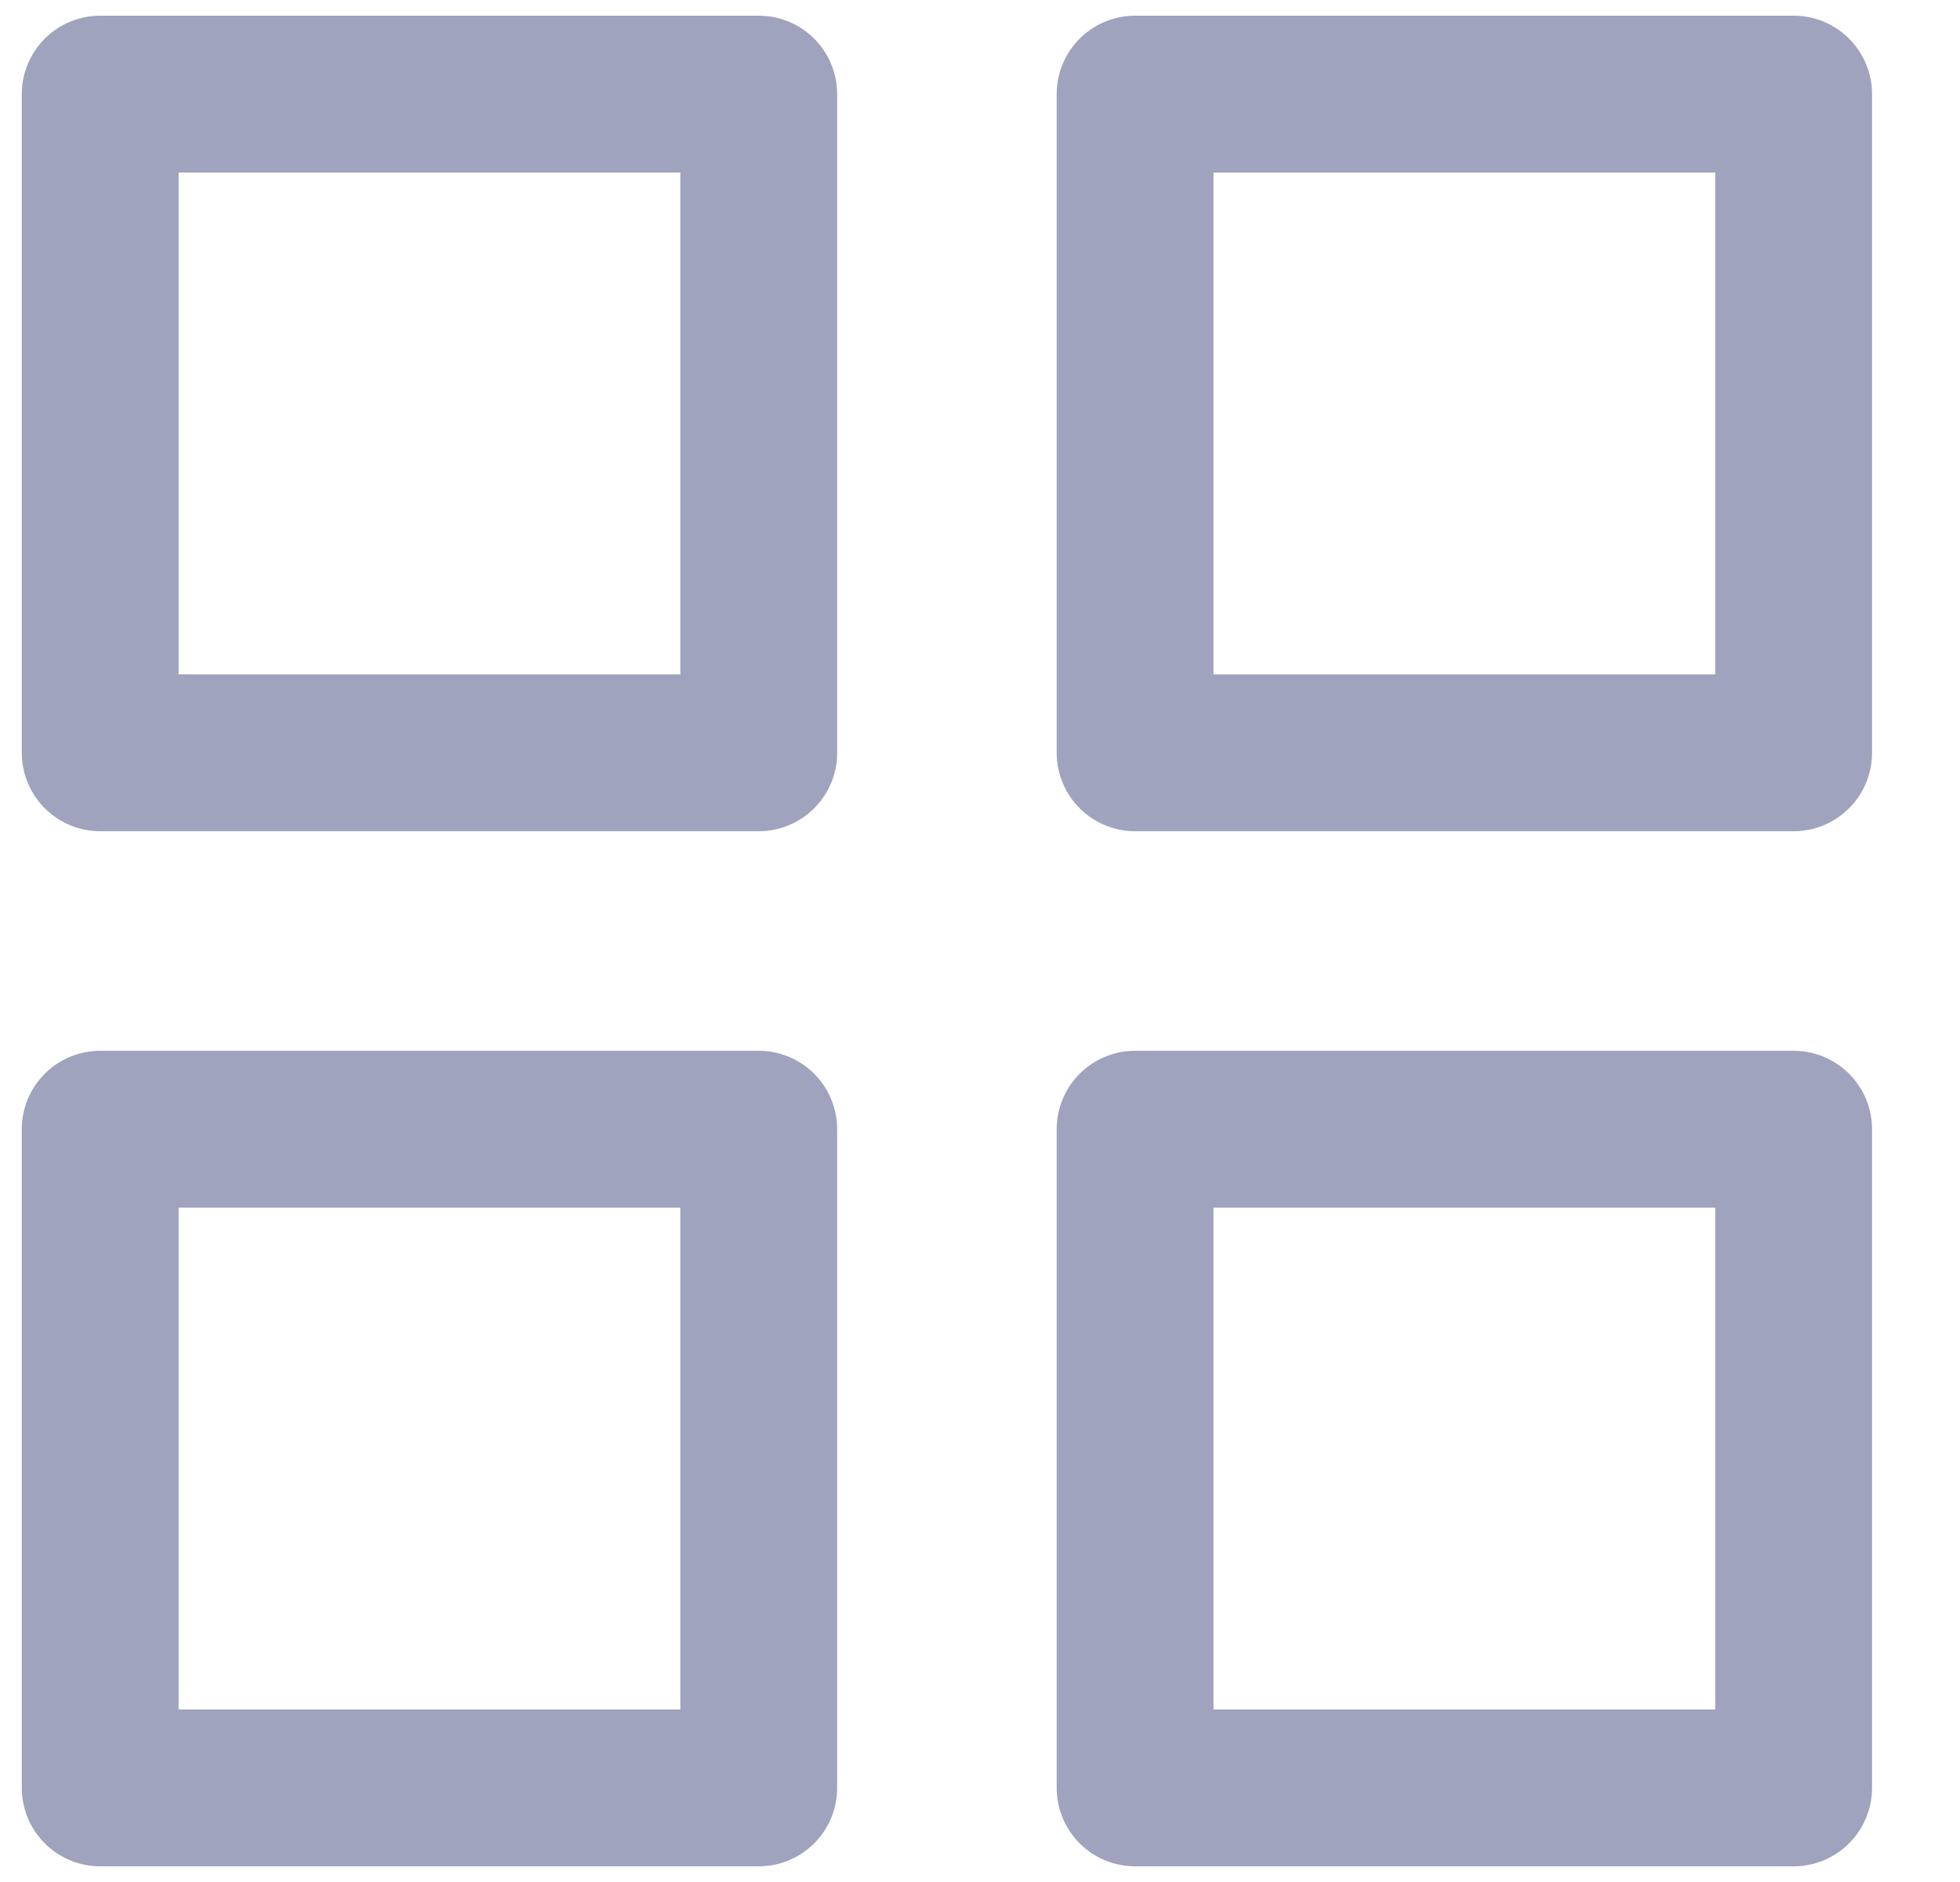
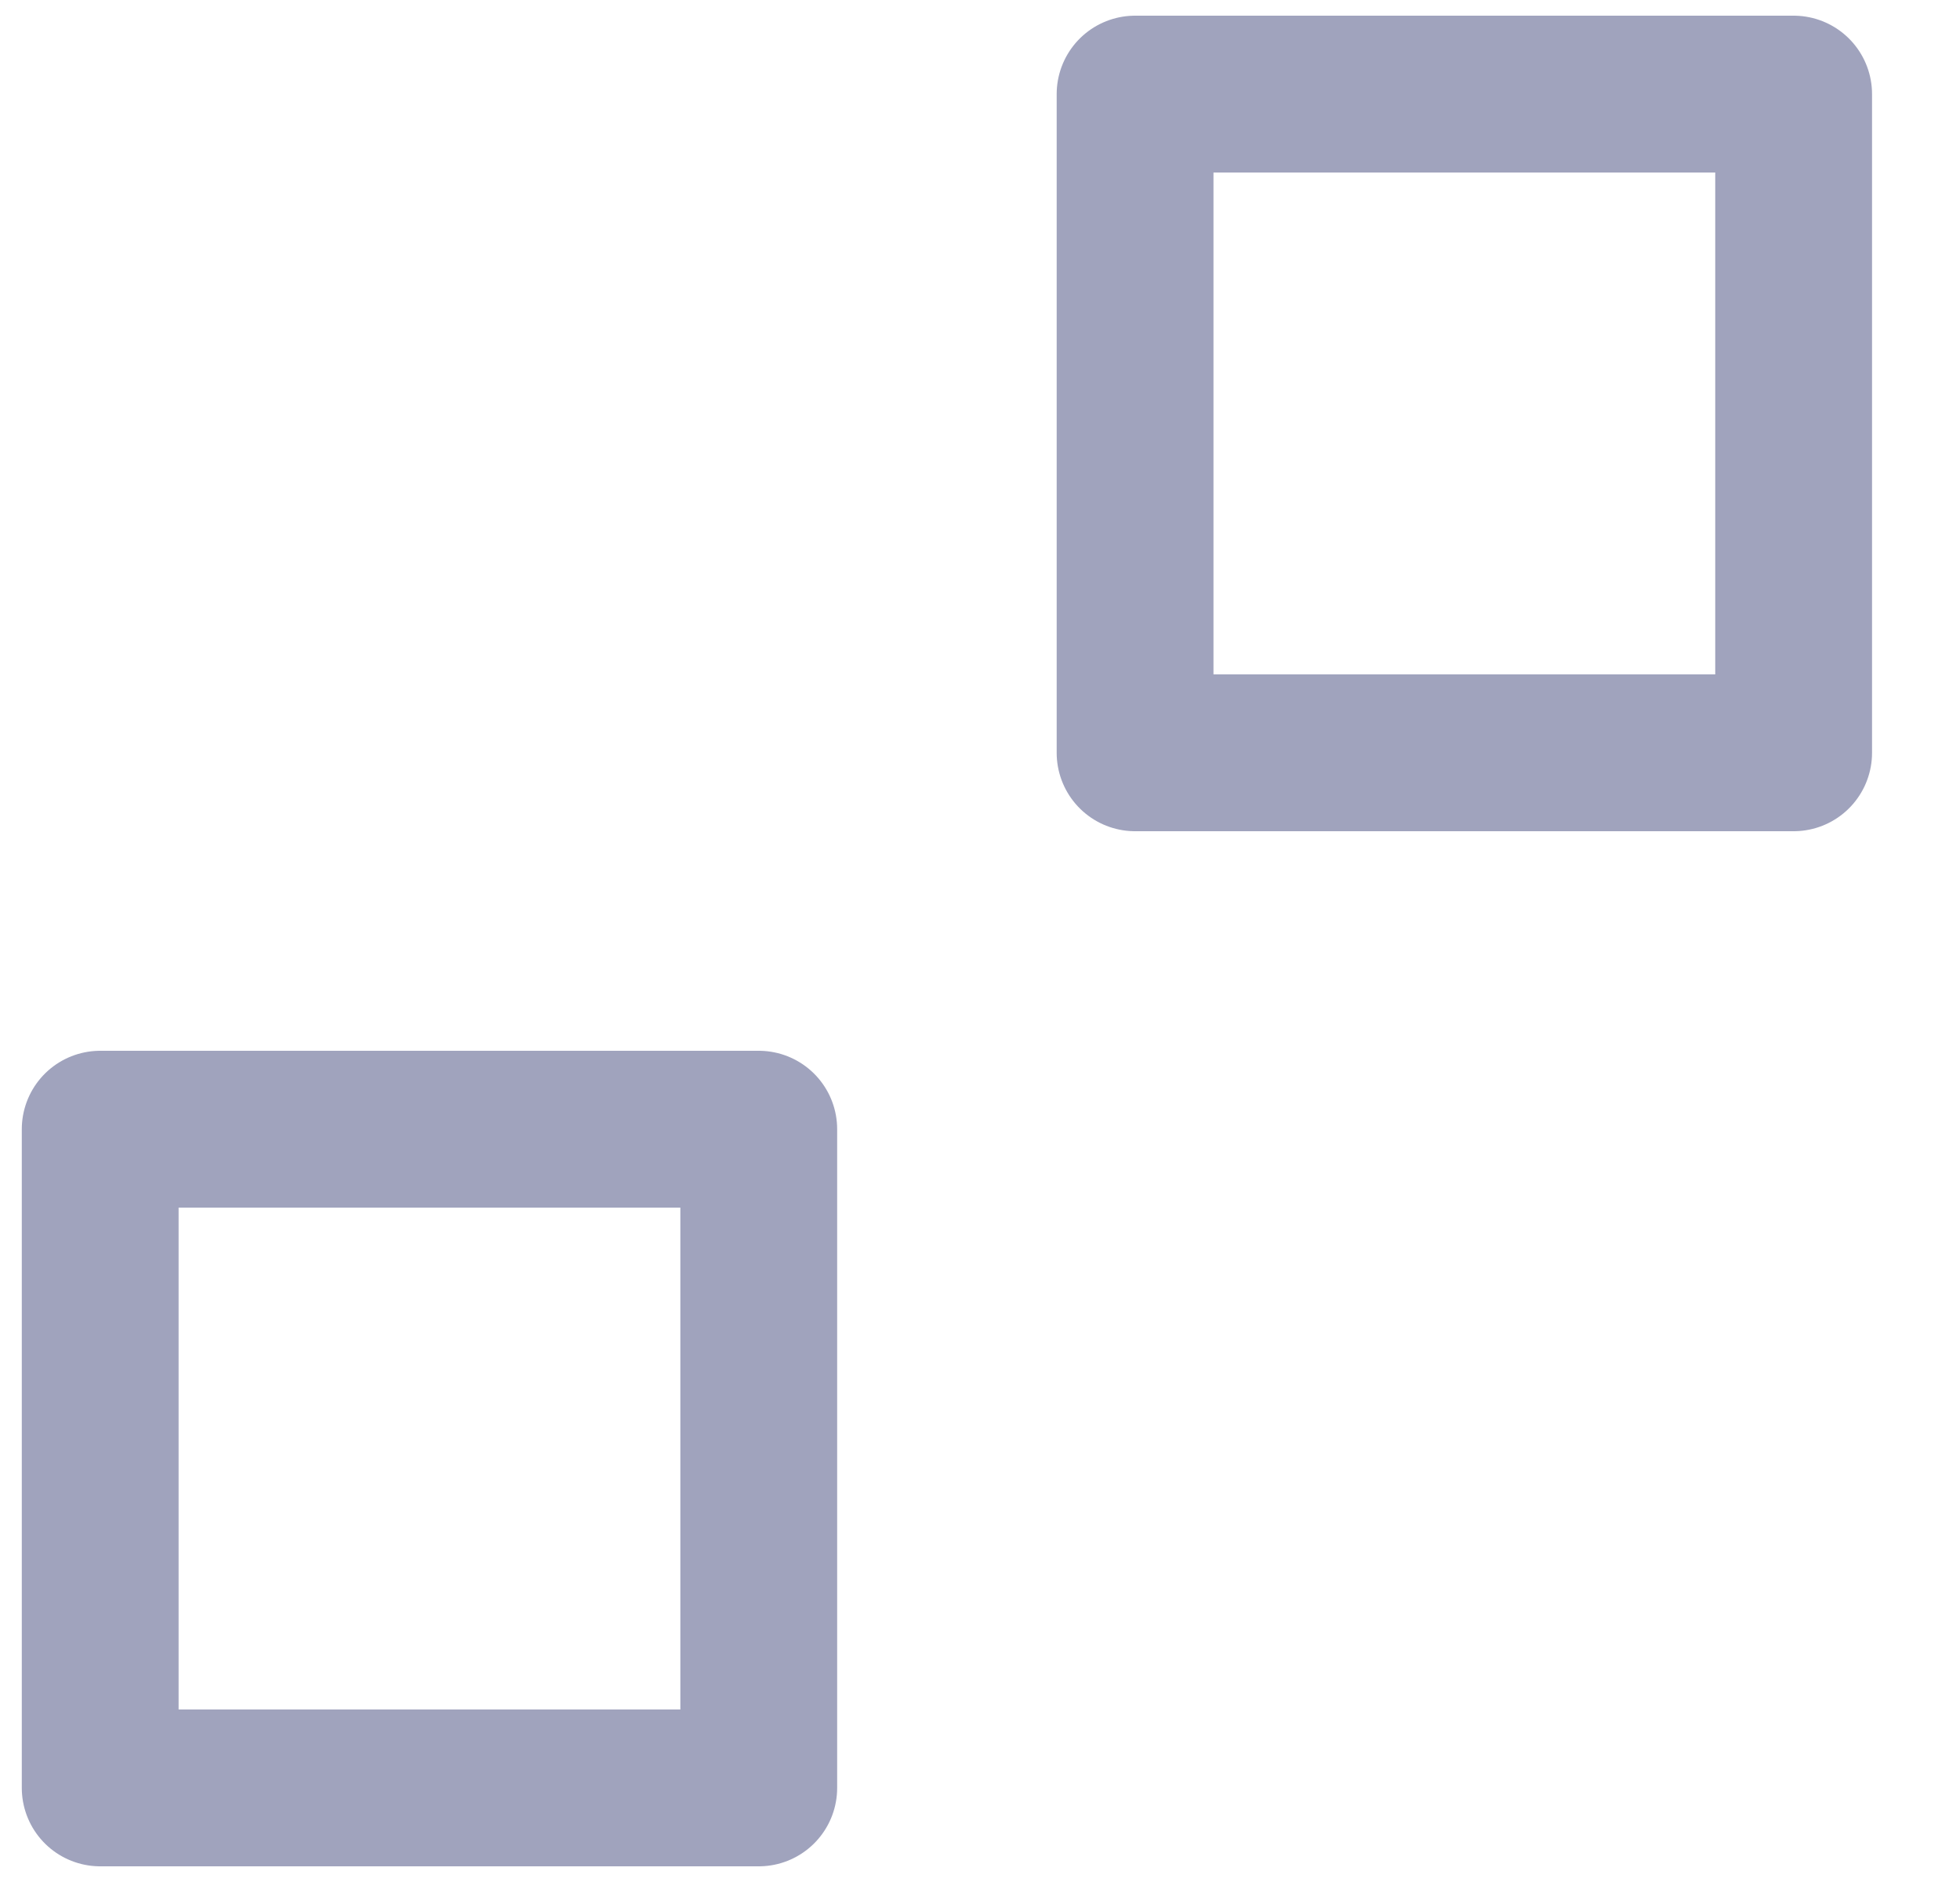
<svg xmlns="http://www.w3.org/2000/svg" width="25" height="24" viewBox="0 0 25 24" fill="none">
-   <path fill-rule="evenodd" clip-rule="evenodd" d="M1.278 1.2H9.678V9.6H1.278V1.2Z" stroke="#A0A3BD" stroke-width="2" stroke-linecap="round" stroke-linejoin="round" />
  <path fill-rule="evenodd" clip-rule="evenodd" d="M14.478 1.2H22.878V9.6H14.478V1.2Z" stroke="#A0A3BD" stroke-width="2" stroke-linecap="round" stroke-linejoin="round" />
  <path fill-rule="evenodd" clip-rule="evenodd" d="M1.278 14.4H9.678V22.8H1.278V14.4Z" stroke="#A0A3BD" stroke-width="2" stroke-linecap="round" stroke-linejoin="round" />
-   <path fill-rule="evenodd" clip-rule="evenodd" d="M14.478 14.4H22.878V22.8H14.478V14.4Z" stroke="#A0A3BD" stroke-width="2" stroke-linecap="round" stroke-linejoin="round" />
</svg>